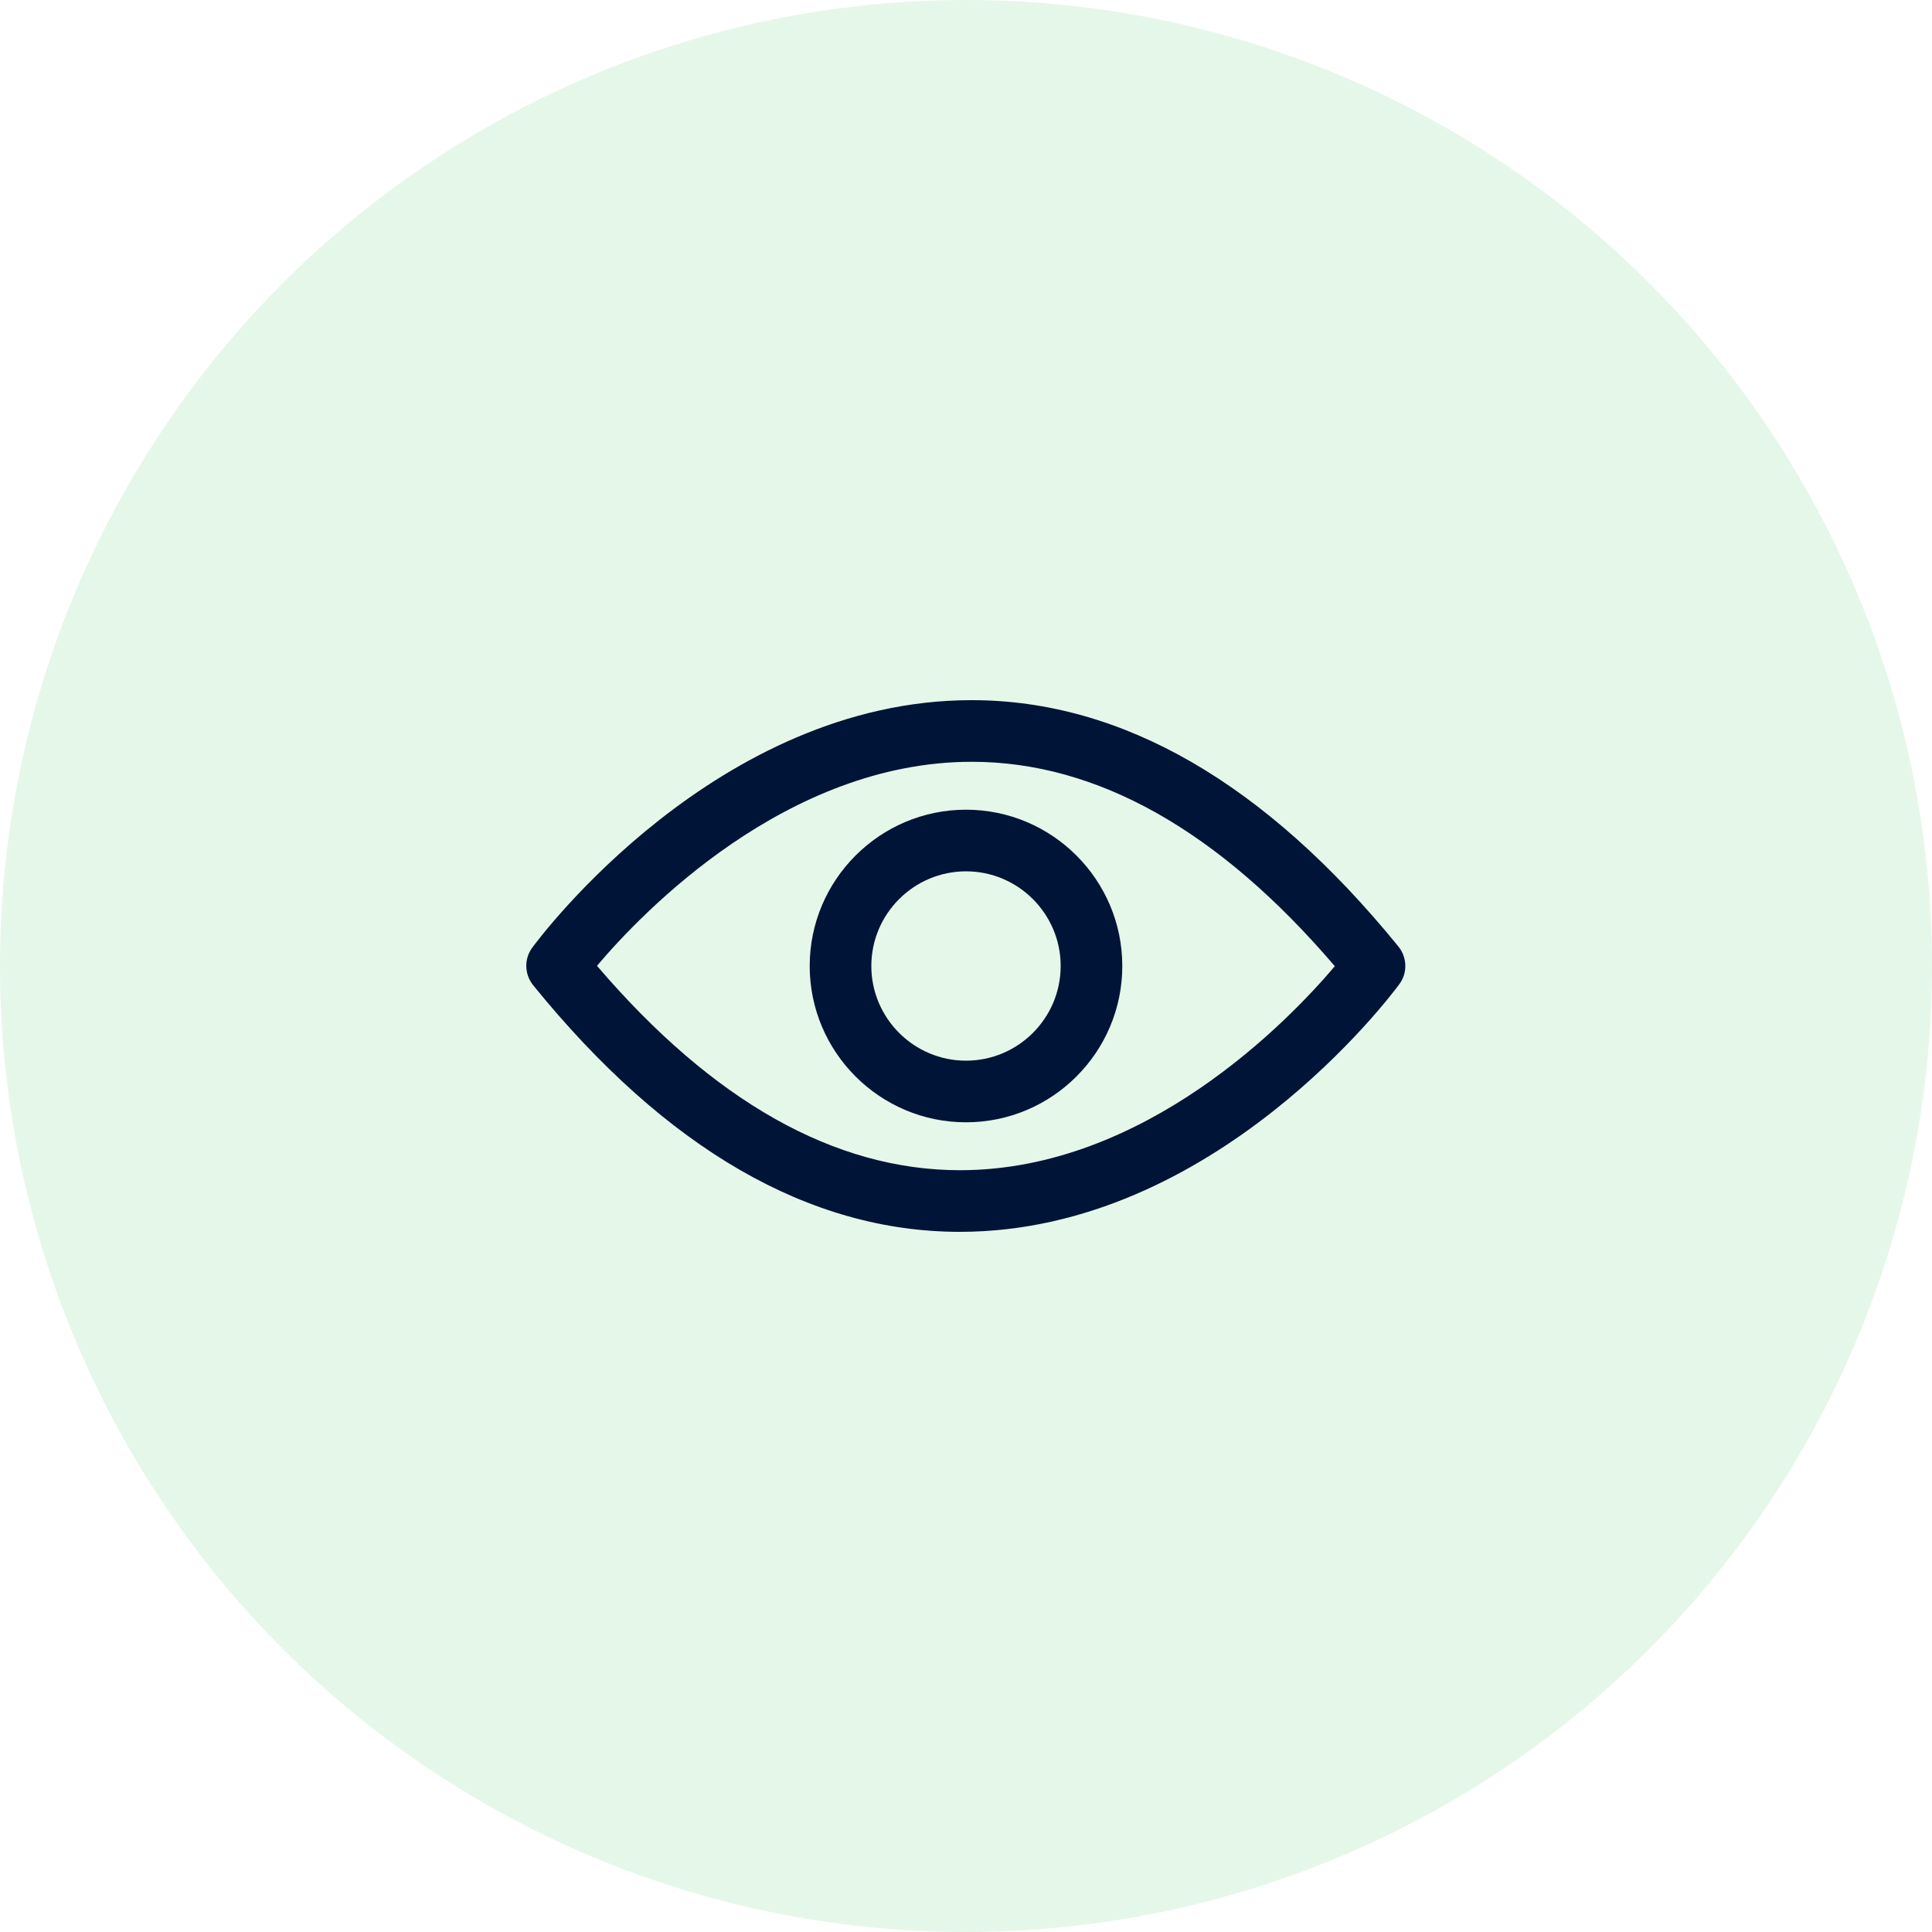
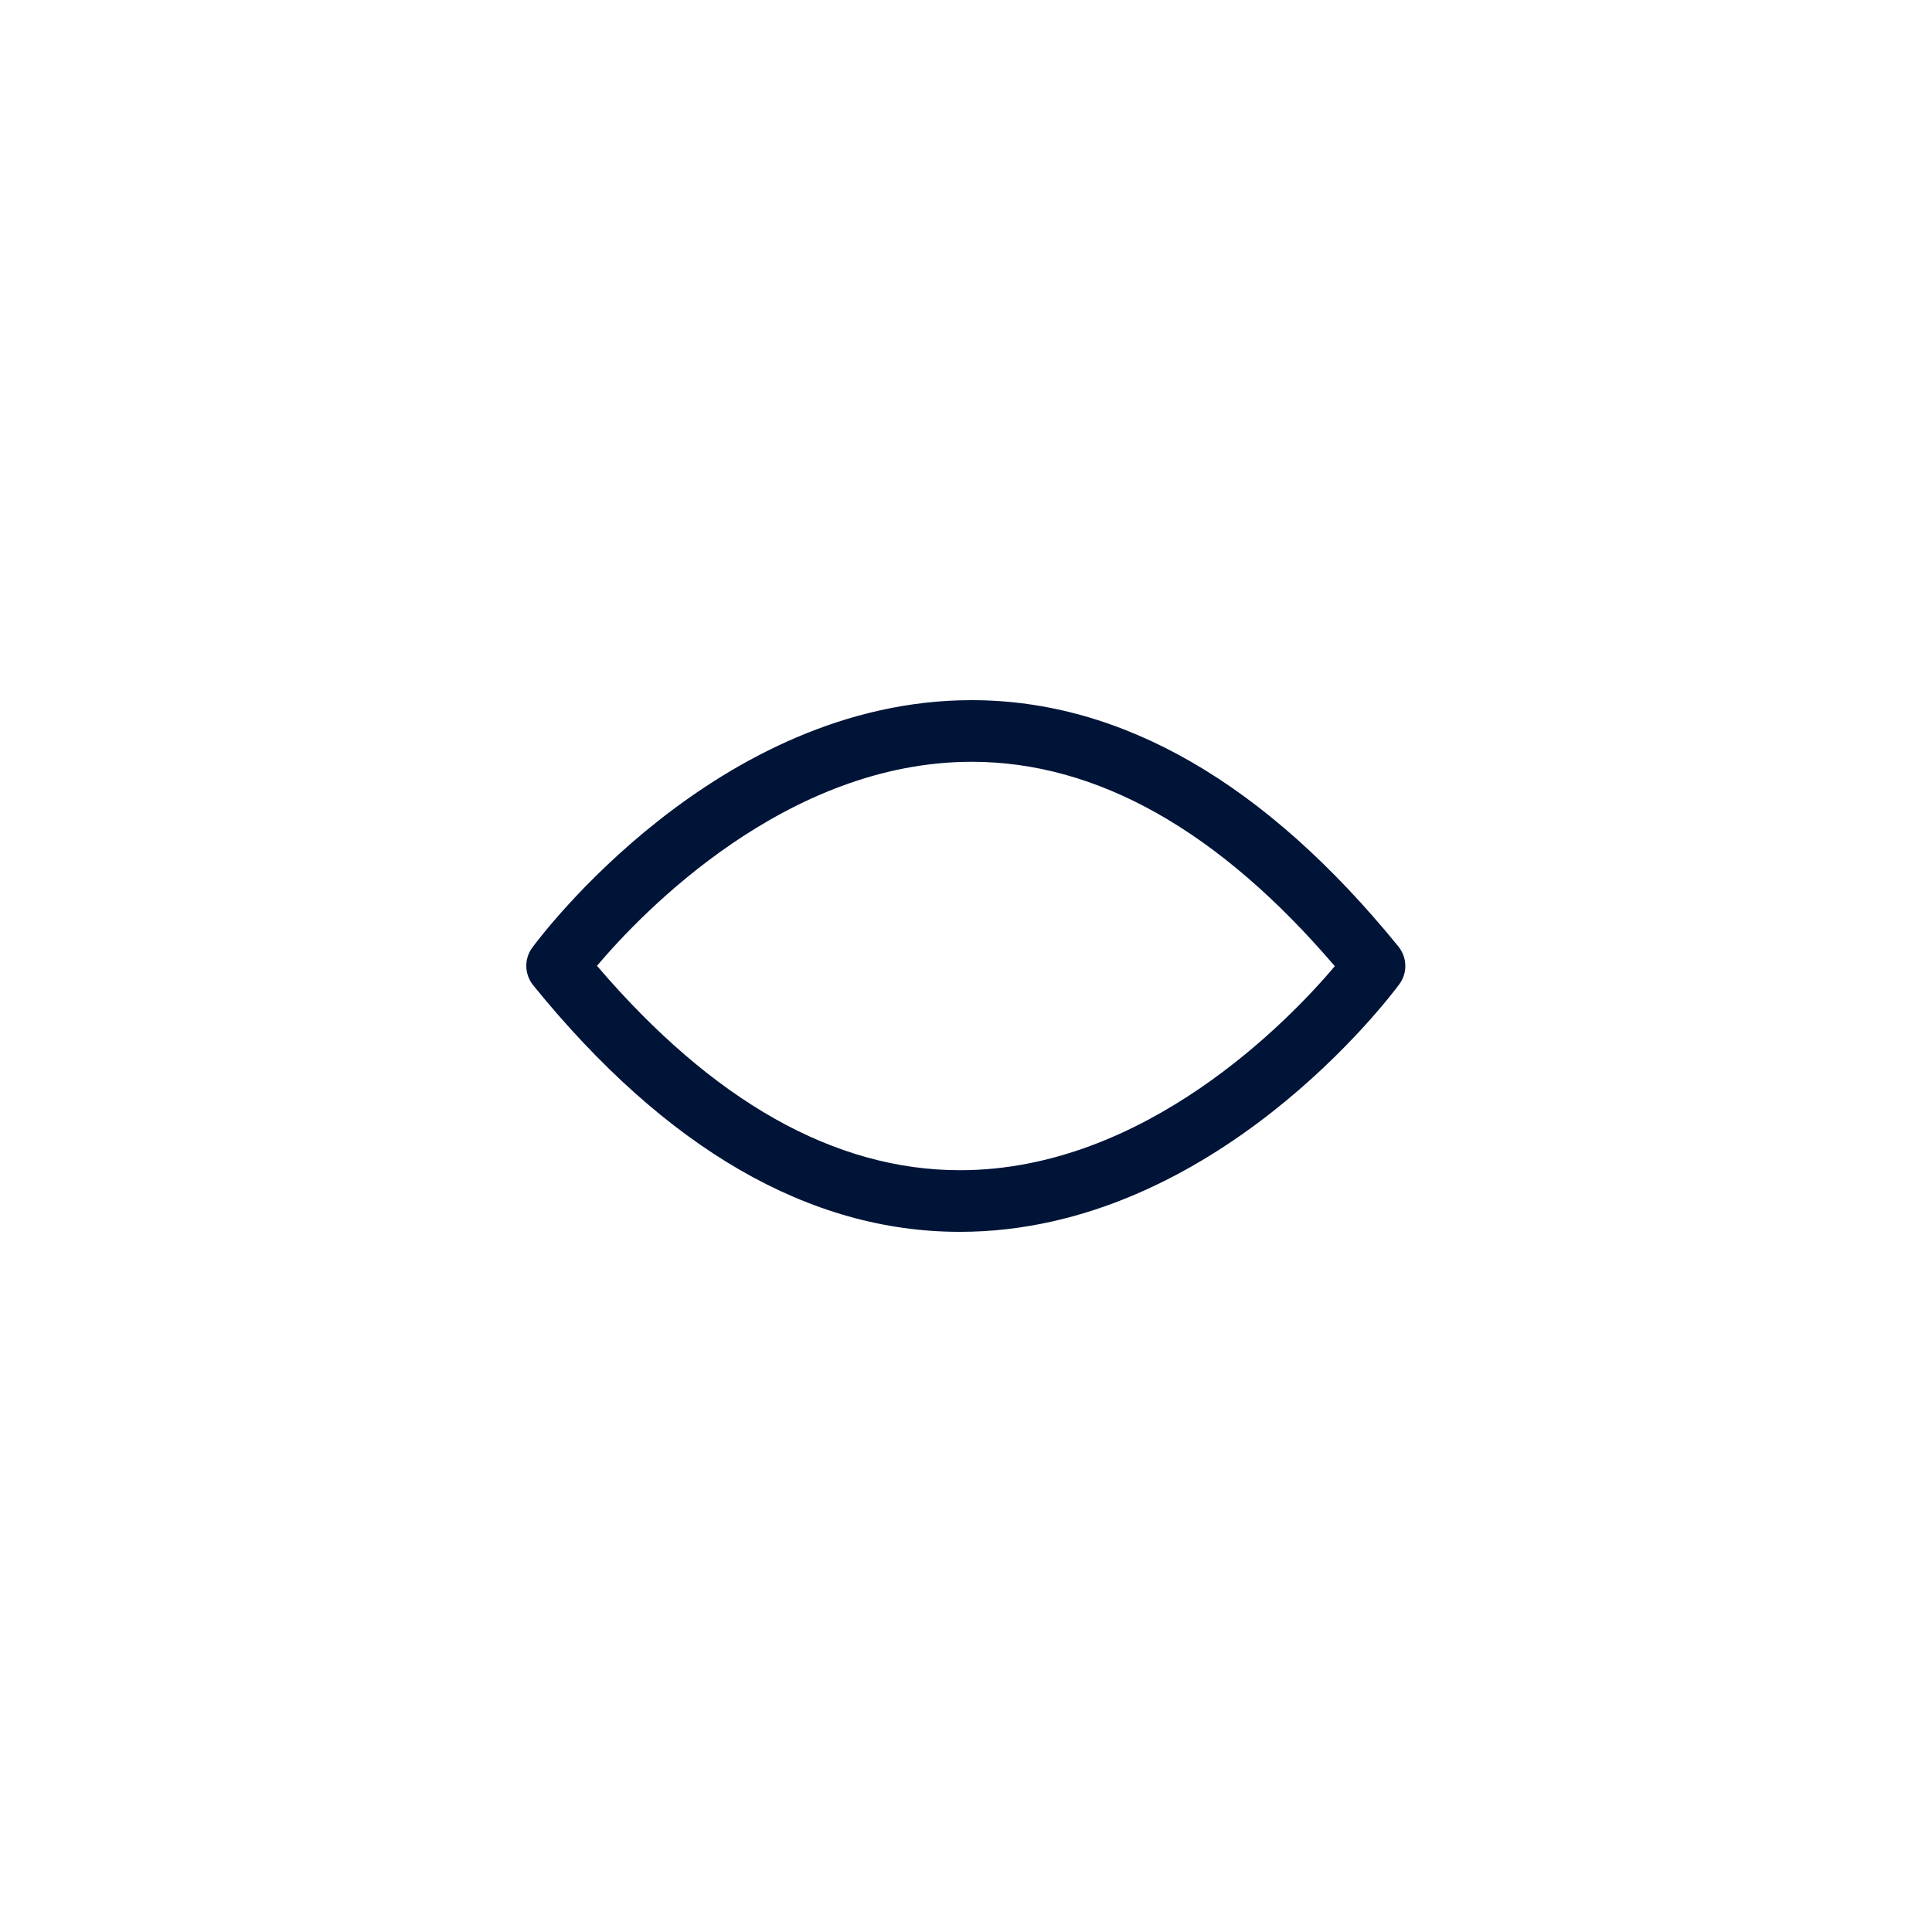
<svg xmlns="http://www.w3.org/2000/svg" id="Calque_1" data-name="Calque 1" viewBox="0 0 100 100">
  <defs>
    <style>
      .cls-1 {
        fill: #001438;
      }

      .cls-2 {
        fill: #55c96b;
        opacity: .15;
      }
    </style>
  </defs>
-   <circle class="cls-2" cx="50" cy="50" r="50" />
  <g>
    <path class="cls-1" d="M72.43,50.94c.43-.58.41-1.38-.05-1.95-6.88-8.46-14.31-12.75-22.09-12.75-13.19,0-22.36,12.29-22.74,12.81-.43.58-.41,1.38.05,1.95,6.87,8.47,14.3,12.76,22.08,12.76,13.19,0,22.36-12.29,22.75-12.82ZM49.69,60.57c-6.48,0-12.79-3.56-18.79-10.58,2.35-2.78,9.81-10.56,19.4-10.56,6.48,0,12.79,3.56,18.79,10.58-2.35,2.78-9.81,10.56-19.4,10.56Z" />
-     <path class="cls-1" d="M50,41.91c-4.46,0-8.09,3.63-8.09,8.09s3.63,8.09,8.09,8.09,8.09-3.63,8.09-8.09-3.63-8.09-8.09-8.09ZM50,54.9c-2.7,0-4.9-2.2-4.9-4.9s2.2-4.9,4.9-4.9,4.9,2.2,4.9,4.9-2.2,4.9-4.9,4.9Z" />
  </g>
</svg>